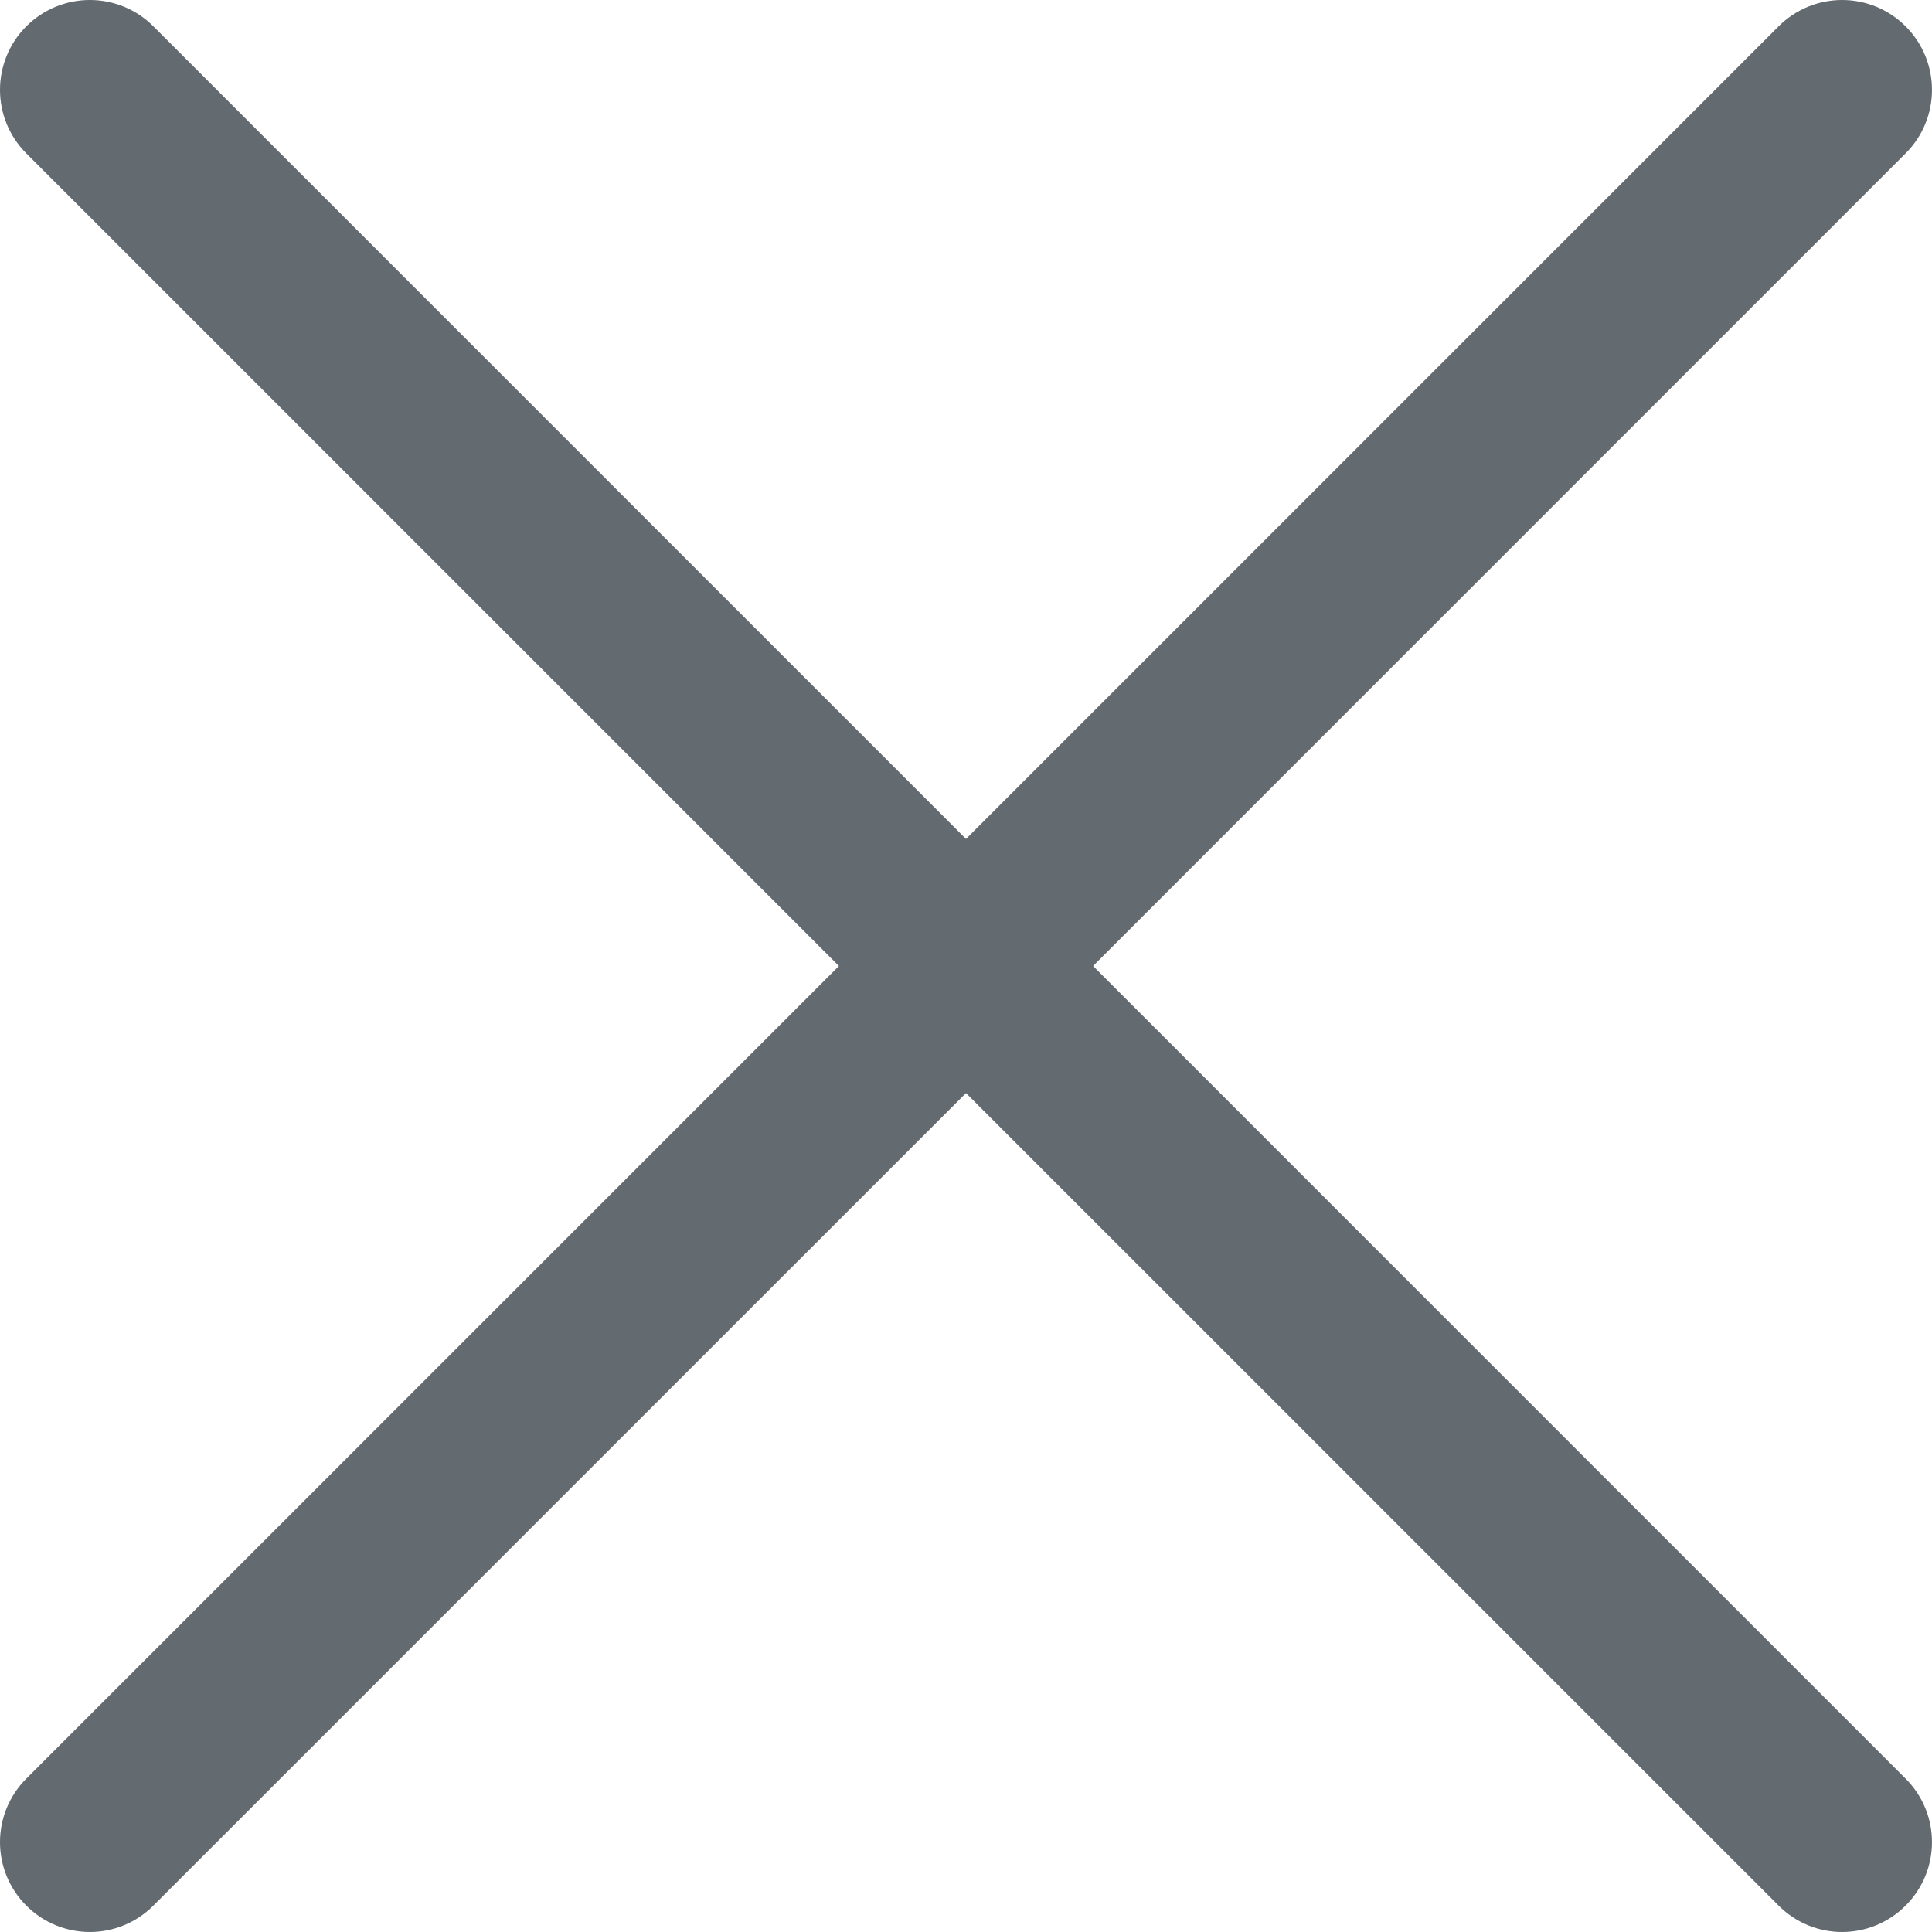
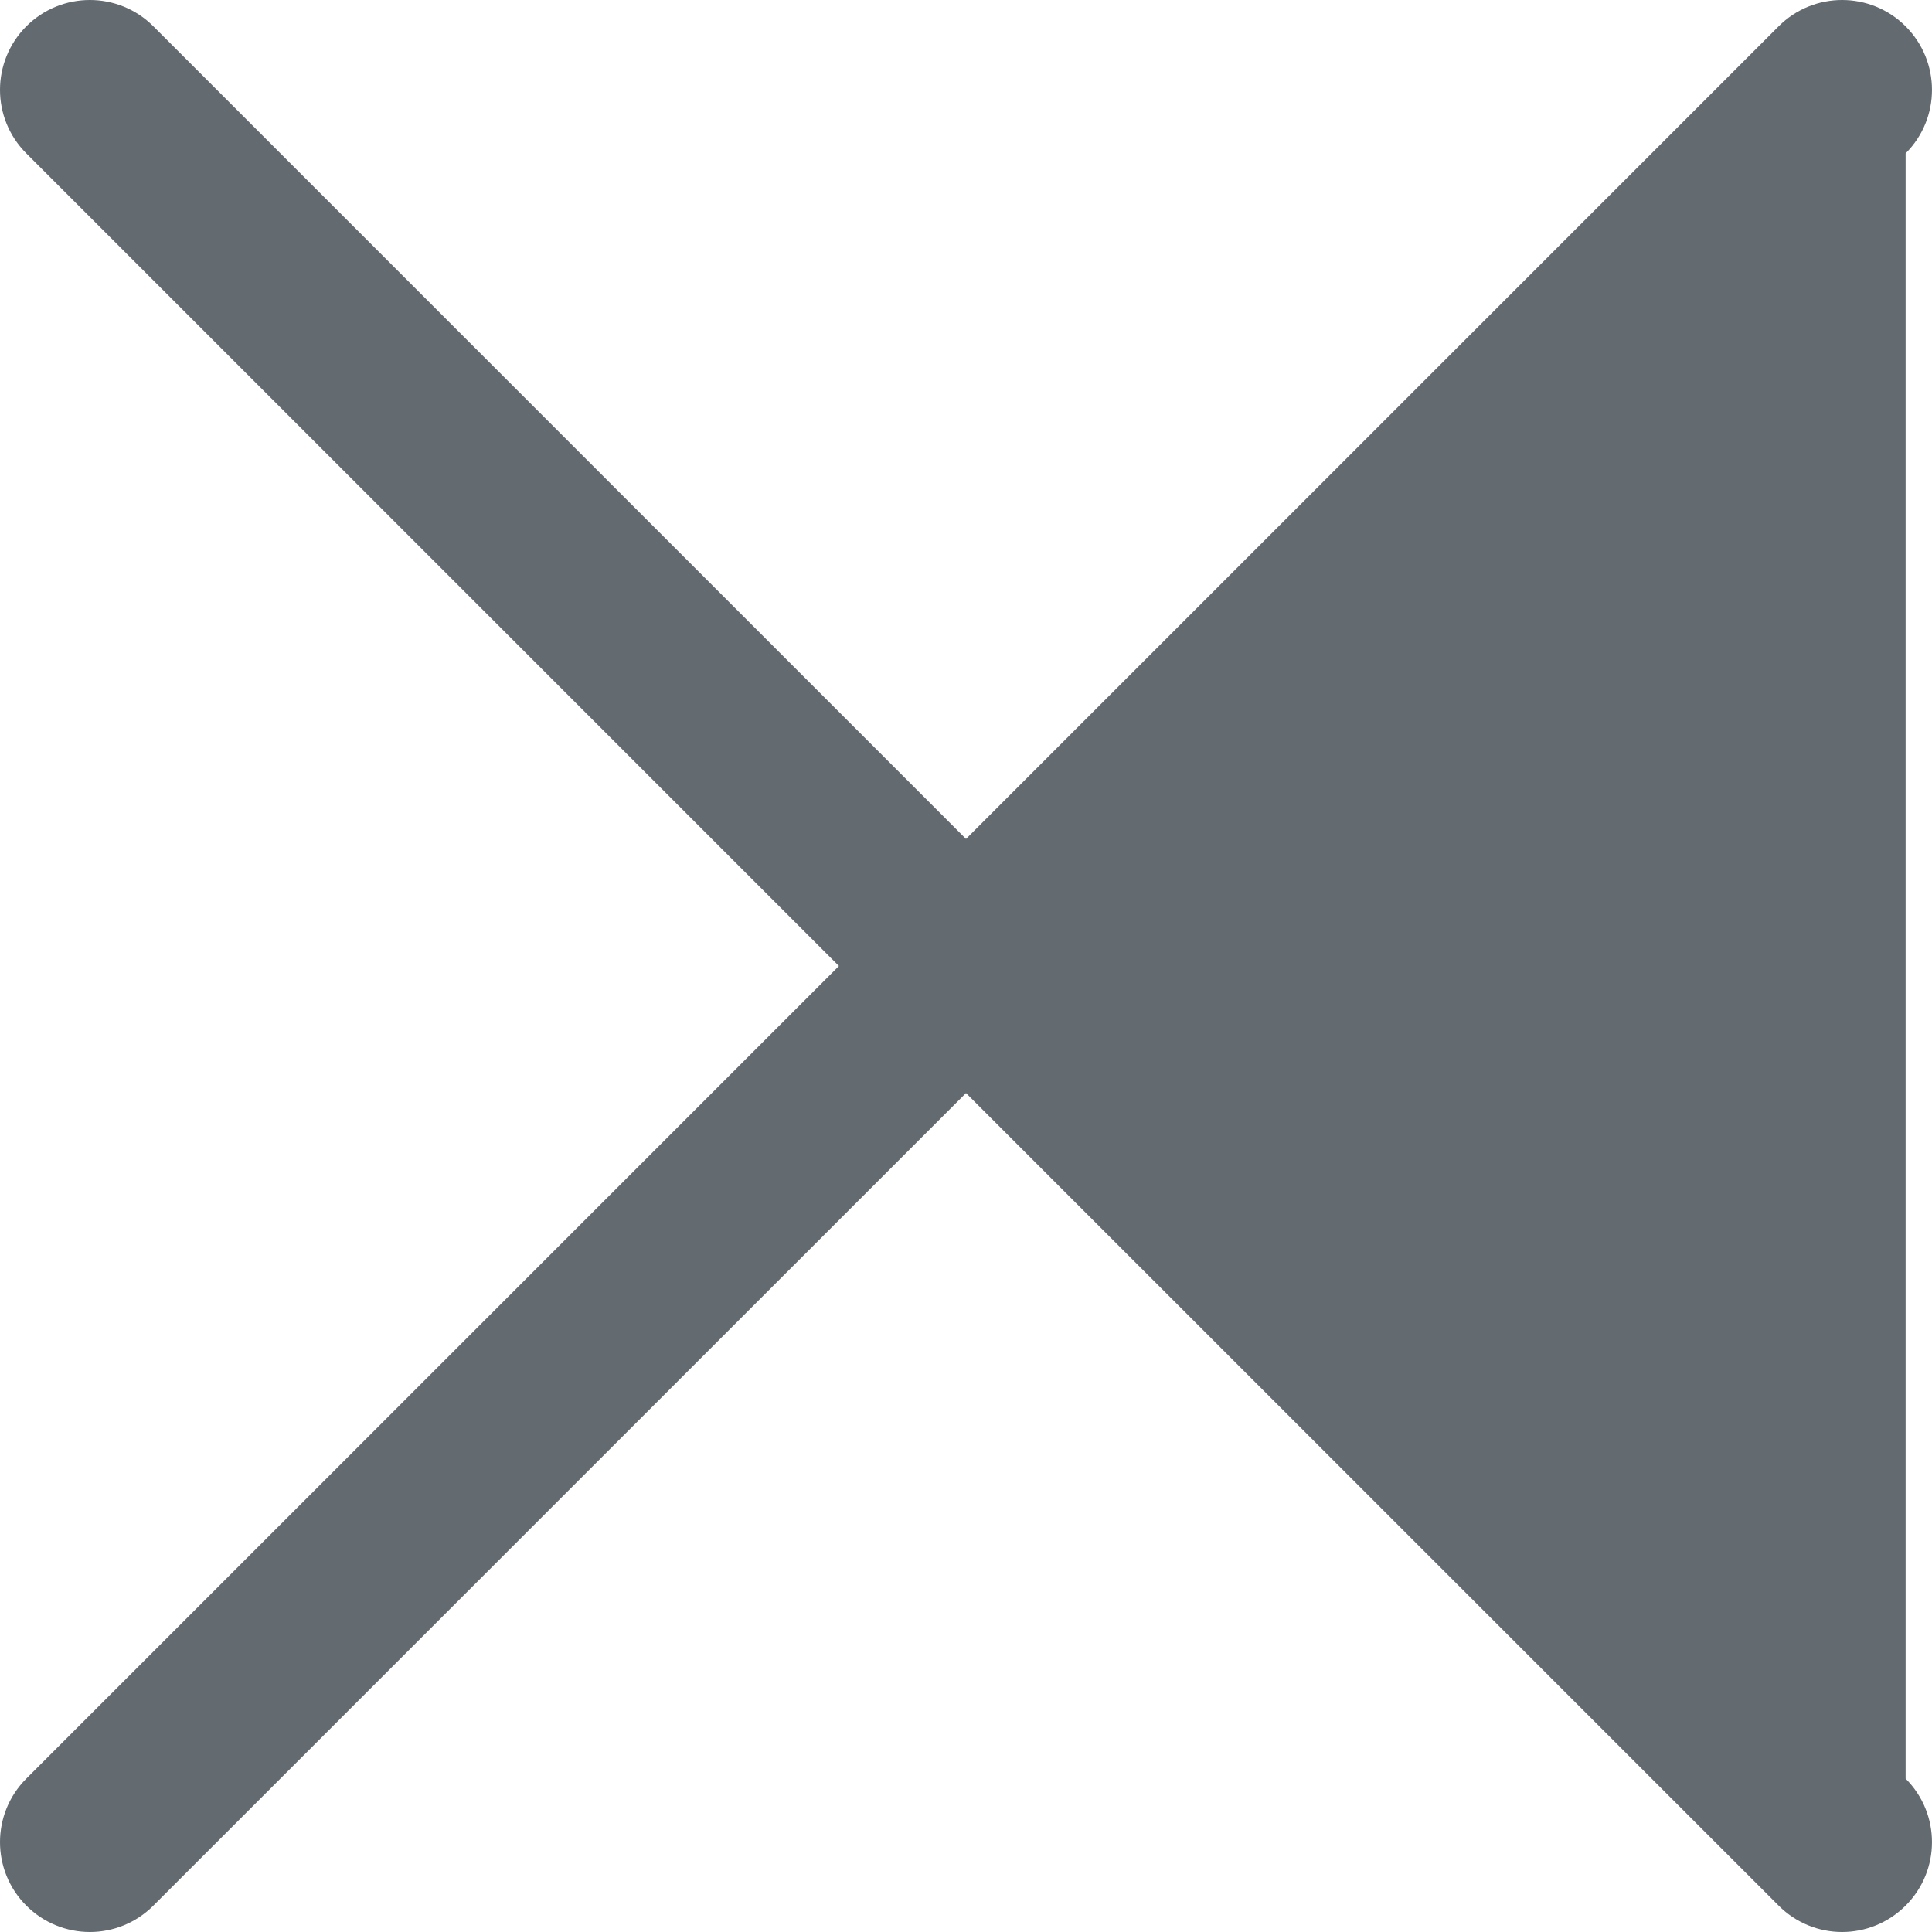
<svg xmlns="http://www.w3.org/2000/svg" width="26" height="26" viewBox="0 0 26 26" fill="none">
-   <path fill-rule="evenodd" clip-rule="evenodd" d="M25.645 23.936C26.118 24.408 26.118 25.173 25.645 25.645C25.409 25.881 25.1 26 24.79 26C24.481 26 24.172 25.881 23.936 25.645L13 14.71L2.064 25.645C1.828 25.881 1.519 26 1.209 26C0.9 26 0.59 25.881 0.354 25.645C-0.118 25.173 -0.118 24.408 0.354 23.936L11.29 13L0.354 2.064C-0.118 1.592 -0.118 0.827 0.354 0.354C0.827 -0.118 1.592 -0.118 2.064 0.354L13 11.29L23.936 0.354C24.408 -0.118 25.173 -0.118 25.645 0.354C26.118 0.827 26.118 1.592 25.645 2.064L14.71 13L25.645 23.936Z" fill="#636A70" />
+   <path fill-rule="evenodd" clip-rule="evenodd" d="M25.645 23.936C26.118 24.408 26.118 25.173 25.645 25.645C25.409 25.881 25.1 26 24.79 26C24.481 26 24.172 25.881 23.936 25.645L13 14.71L2.064 25.645C1.828 25.881 1.519 26 1.209 26C0.9 26 0.59 25.881 0.354 25.645C-0.118 25.173 -0.118 24.408 0.354 23.936L11.29 13L0.354 2.064C-0.118 1.592 -0.118 0.827 0.354 0.354C0.827 -0.118 1.592 -0.118 2.064 0.354L13 11.29L23.936 0.354C24.408 -0.118 25.173 -0.118 25.645 0.354C26.118 0.827 26.118 1.592 25.645 2.064L25.645 23.936Z" fill="#636A70" />
</svg>